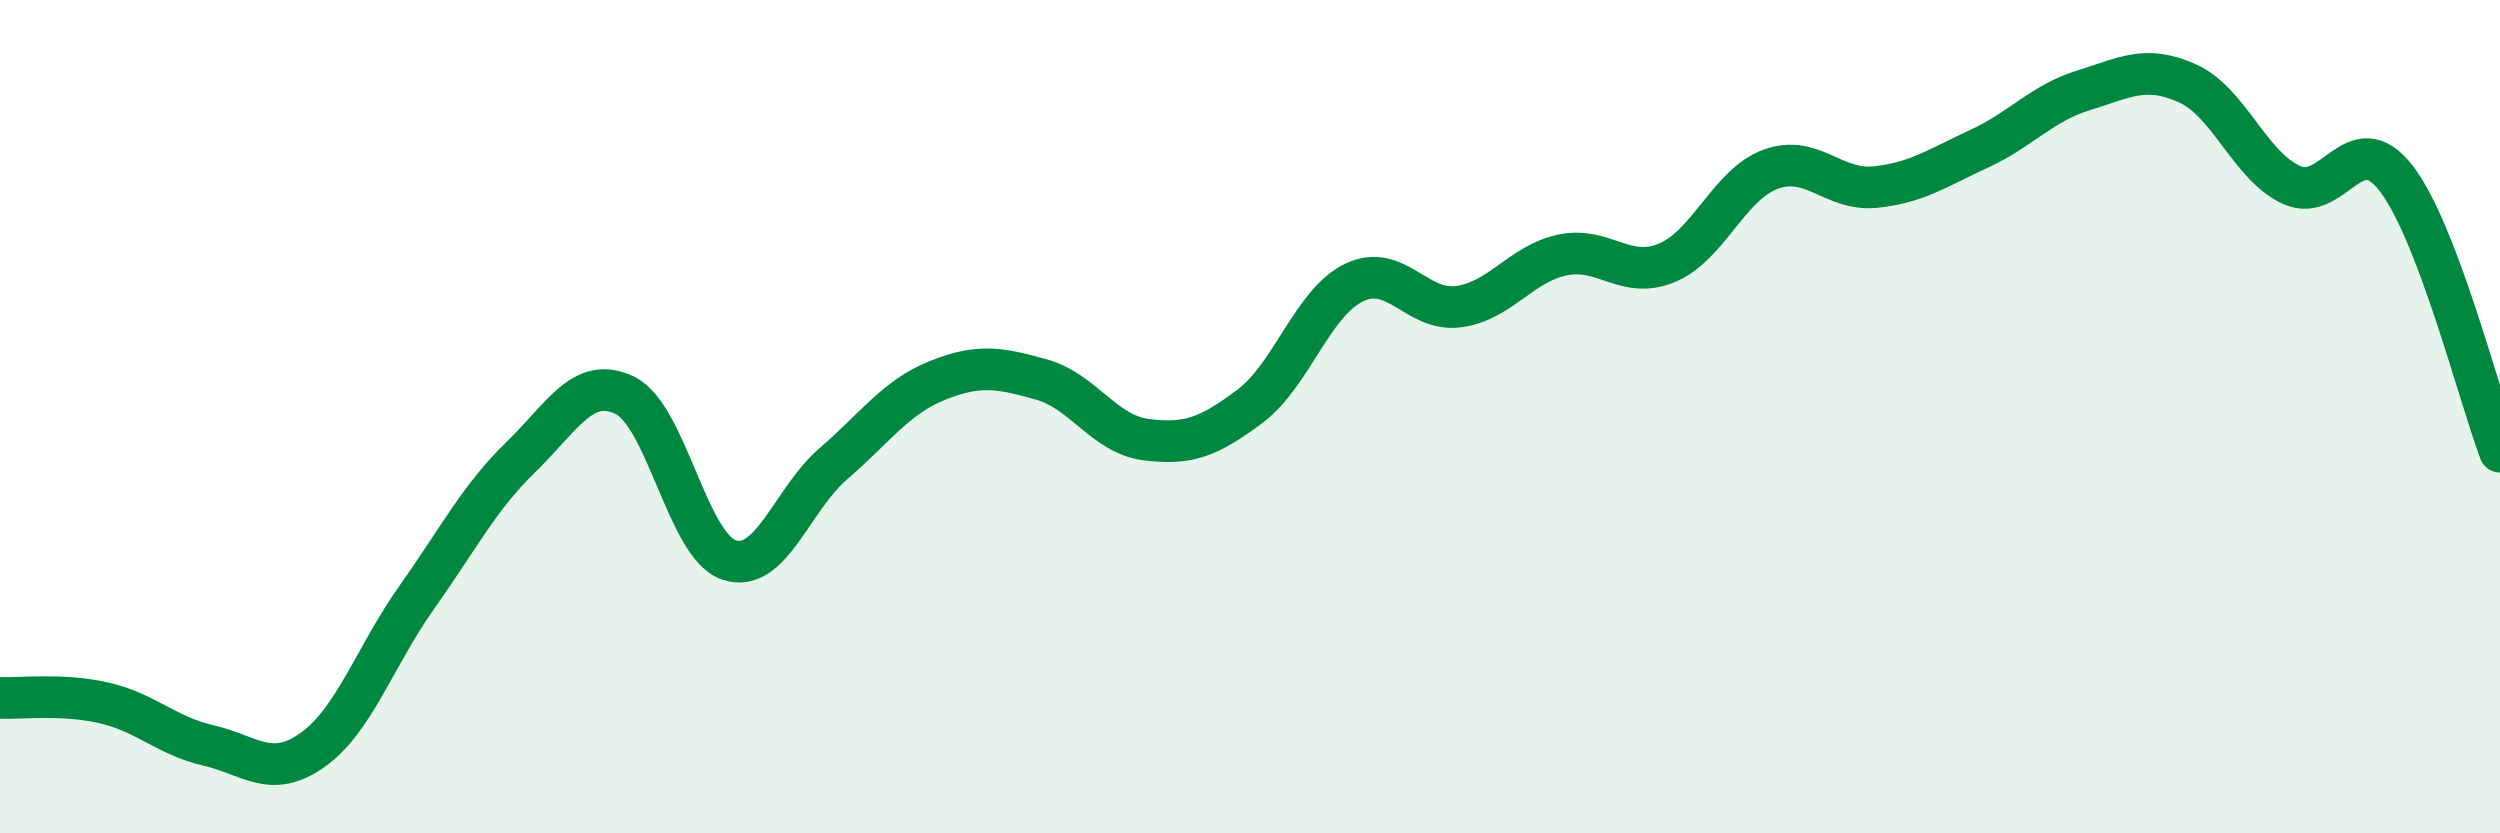
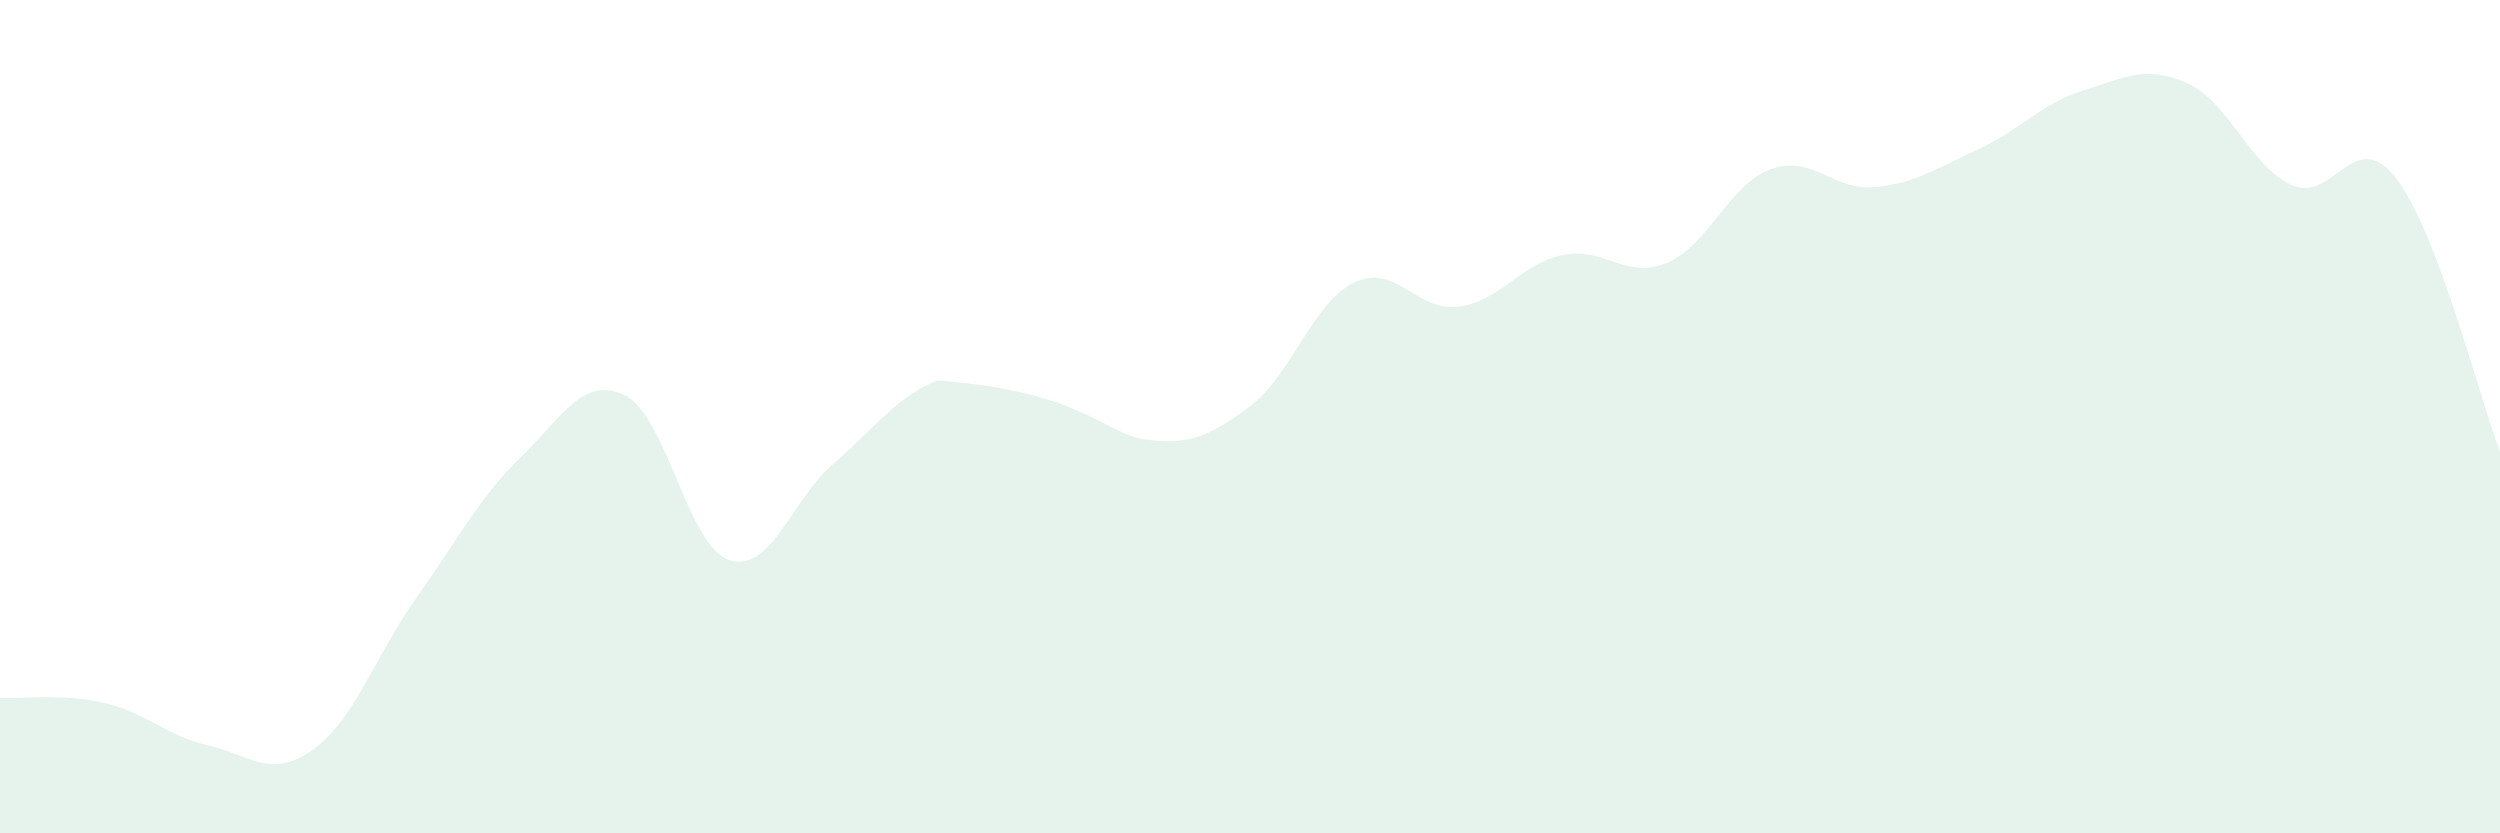
<svg xmlns="http://www.w3.org/2000/svg" width="60" height="20" viewBox="0 0 60 20">
-   <path d="M 0,16.75 C 0.5,16.77 1.5,16.64 2.5,16.87 C 3.5,17.1 4,17.66 5,17.89 C 6,18.12 6.5,18.71 7.5,18 C 8.5,17.29 9,15.75 10,14.34 C 11,12.93 11.5,11.94 12.5,10.97 C 13.5,10 14,9 15,9.49 C 16,9.98 16.5,13.11 17.5,13.44 C 18.5,13.77 19,11.99 20,11.13 C 21,10.27 21.5,9.53 22.5,9.13 C 23.5,8.73 24,8.83 25,9.11 C 26,9.39 26.5,10.42 27.5,10.55 C 28.5,10.68 29,10.5 30,9.75 C 31,9 31.5,7.26 32.5,6.78 C 33.5,6.3 34,7.49 35,7.36 C 36,7.23 36.5,6.33 37.5,6.12 C 38.5,5.91 39,6.72 40,6.31 C 41,5.9 41.5,4.42 42.5,4.06 C 43.5,3.7 44,4.59 45,4.49 C 46,4.39 46.5,4.03 47.5,3.57 C 48.5,3.11 49,2.48 50,2.17 C 51,1.86 51.5,1.55 52.5,2 C 53.5,2.45 54,3.99 55,4.44 C 56,4.89 56.5,2.99 57.5,4.27 C 58.5,5.55 59.5,9.53 60,10.84L60 20L0 20Z" fill="#008740" opacity="0.1" stroke-linecap="round" stroke-linejoin="round" />
-   <path d="M 0,16.75 C 0.5,16.77 1.5,16.64 2.5,16.87 C 3.5,17.1 4,17.66 5,17.89 C 6,18.12 6.5,18.71 7.5,18 C 8.5,17.29 9,15.75 10,14.34 C 11,12.93 11.5,11.94 12.5,10.97 C 13.5,10 14,9 15,9.49 C 16,9.98 16.5,13.11 17.5,13.44 C 18.5,13.77 19,11.99 20,11.13 C 21,10.27 21.5,9.53 22.5,9.13 C 23.5,8.73 24,8.83 25,9.11 C 26,9.39 26.5,10.42 27.5,10.55 C 28.5,10.68 29,10.5 30,9.75 C 31,9 31.5,7.26 32.5,6.78 C 33.5,6.3 34,7.49 35,7.36 C 36,7.23 36.5,6.33 37.5,6.12 C 38.5,5.91 39,6.72 40,6.31 C 41,5.9 41.5,4.42 42.5,4.06 C 43.5,3.7 44,4.59 45,4.49 C 46,4.39 46.5,4.03 47.5,3.57 C 48.5,3.11 49,2.48 50,2.17 C 51,1.86 51.5,1.55 52.5,2 C 53.5,2.45 54,3.99 55,4.44 C 56,4.89 56.5,2.99 57.5,4.27 C 58.5,5.55 59.5,9.53 60,10.84" stroke="#008740" stroke-width="1" fill="none" stroke-linecap="round" stroke-linejoin="round" />
+   <path d="M 0,16.75 C 0.5,16.77 1.5,16.64 2.5,16.87 C 3.5,17.1 4,17.66 5,17.89 C 6,18.12 6.5,18.71 7.5,18 C 8.5,17.29 9,15.75 10,14.34 C 11,12.93 11.5,11.94 12.5,10.97 C 13.5,10 14,9 15,9.49 C 16,9.98 16.5,13.11 17.5,13.44 C 18.5,13.77 19,11.99 20,11.13 C 21,10.27 21.5,9.53 22.5,9.13 C 26,9.39 26.5,10.42 27.5,10.55 C 28.5,10.68 29,10.5 30,9.75 C 31,9 31.5,7.26 32.5,6.78 C 33.5,6.3 34,7.49 35,7.36 C 36,7.23 36.5,6.33 37.5,6.12 C 38.5,5.91 39,6.72 40,6.31 C 41,5.9 41.5,4.42 42.5,4.06 C 43.5,3.7 44,4.59 45,4.49 C 46,4.39 46.5,4.03 47.5,3.57 C 48.5,3.11 49,2.48 50,2.17 C 51,1.86 51.5,1.55 52.5,2 C 53.5,2.45 54,3.99 55,4.44 C 56,4.89 56.5,2.99 57.5,4.27 C 58.5,5.55 59.5,9.53 60,10.84L60 20L0 20Z" fill="#008740" opacity="0.1" stroke-linecap="round" stroke-linejoin="round" />
</svg>